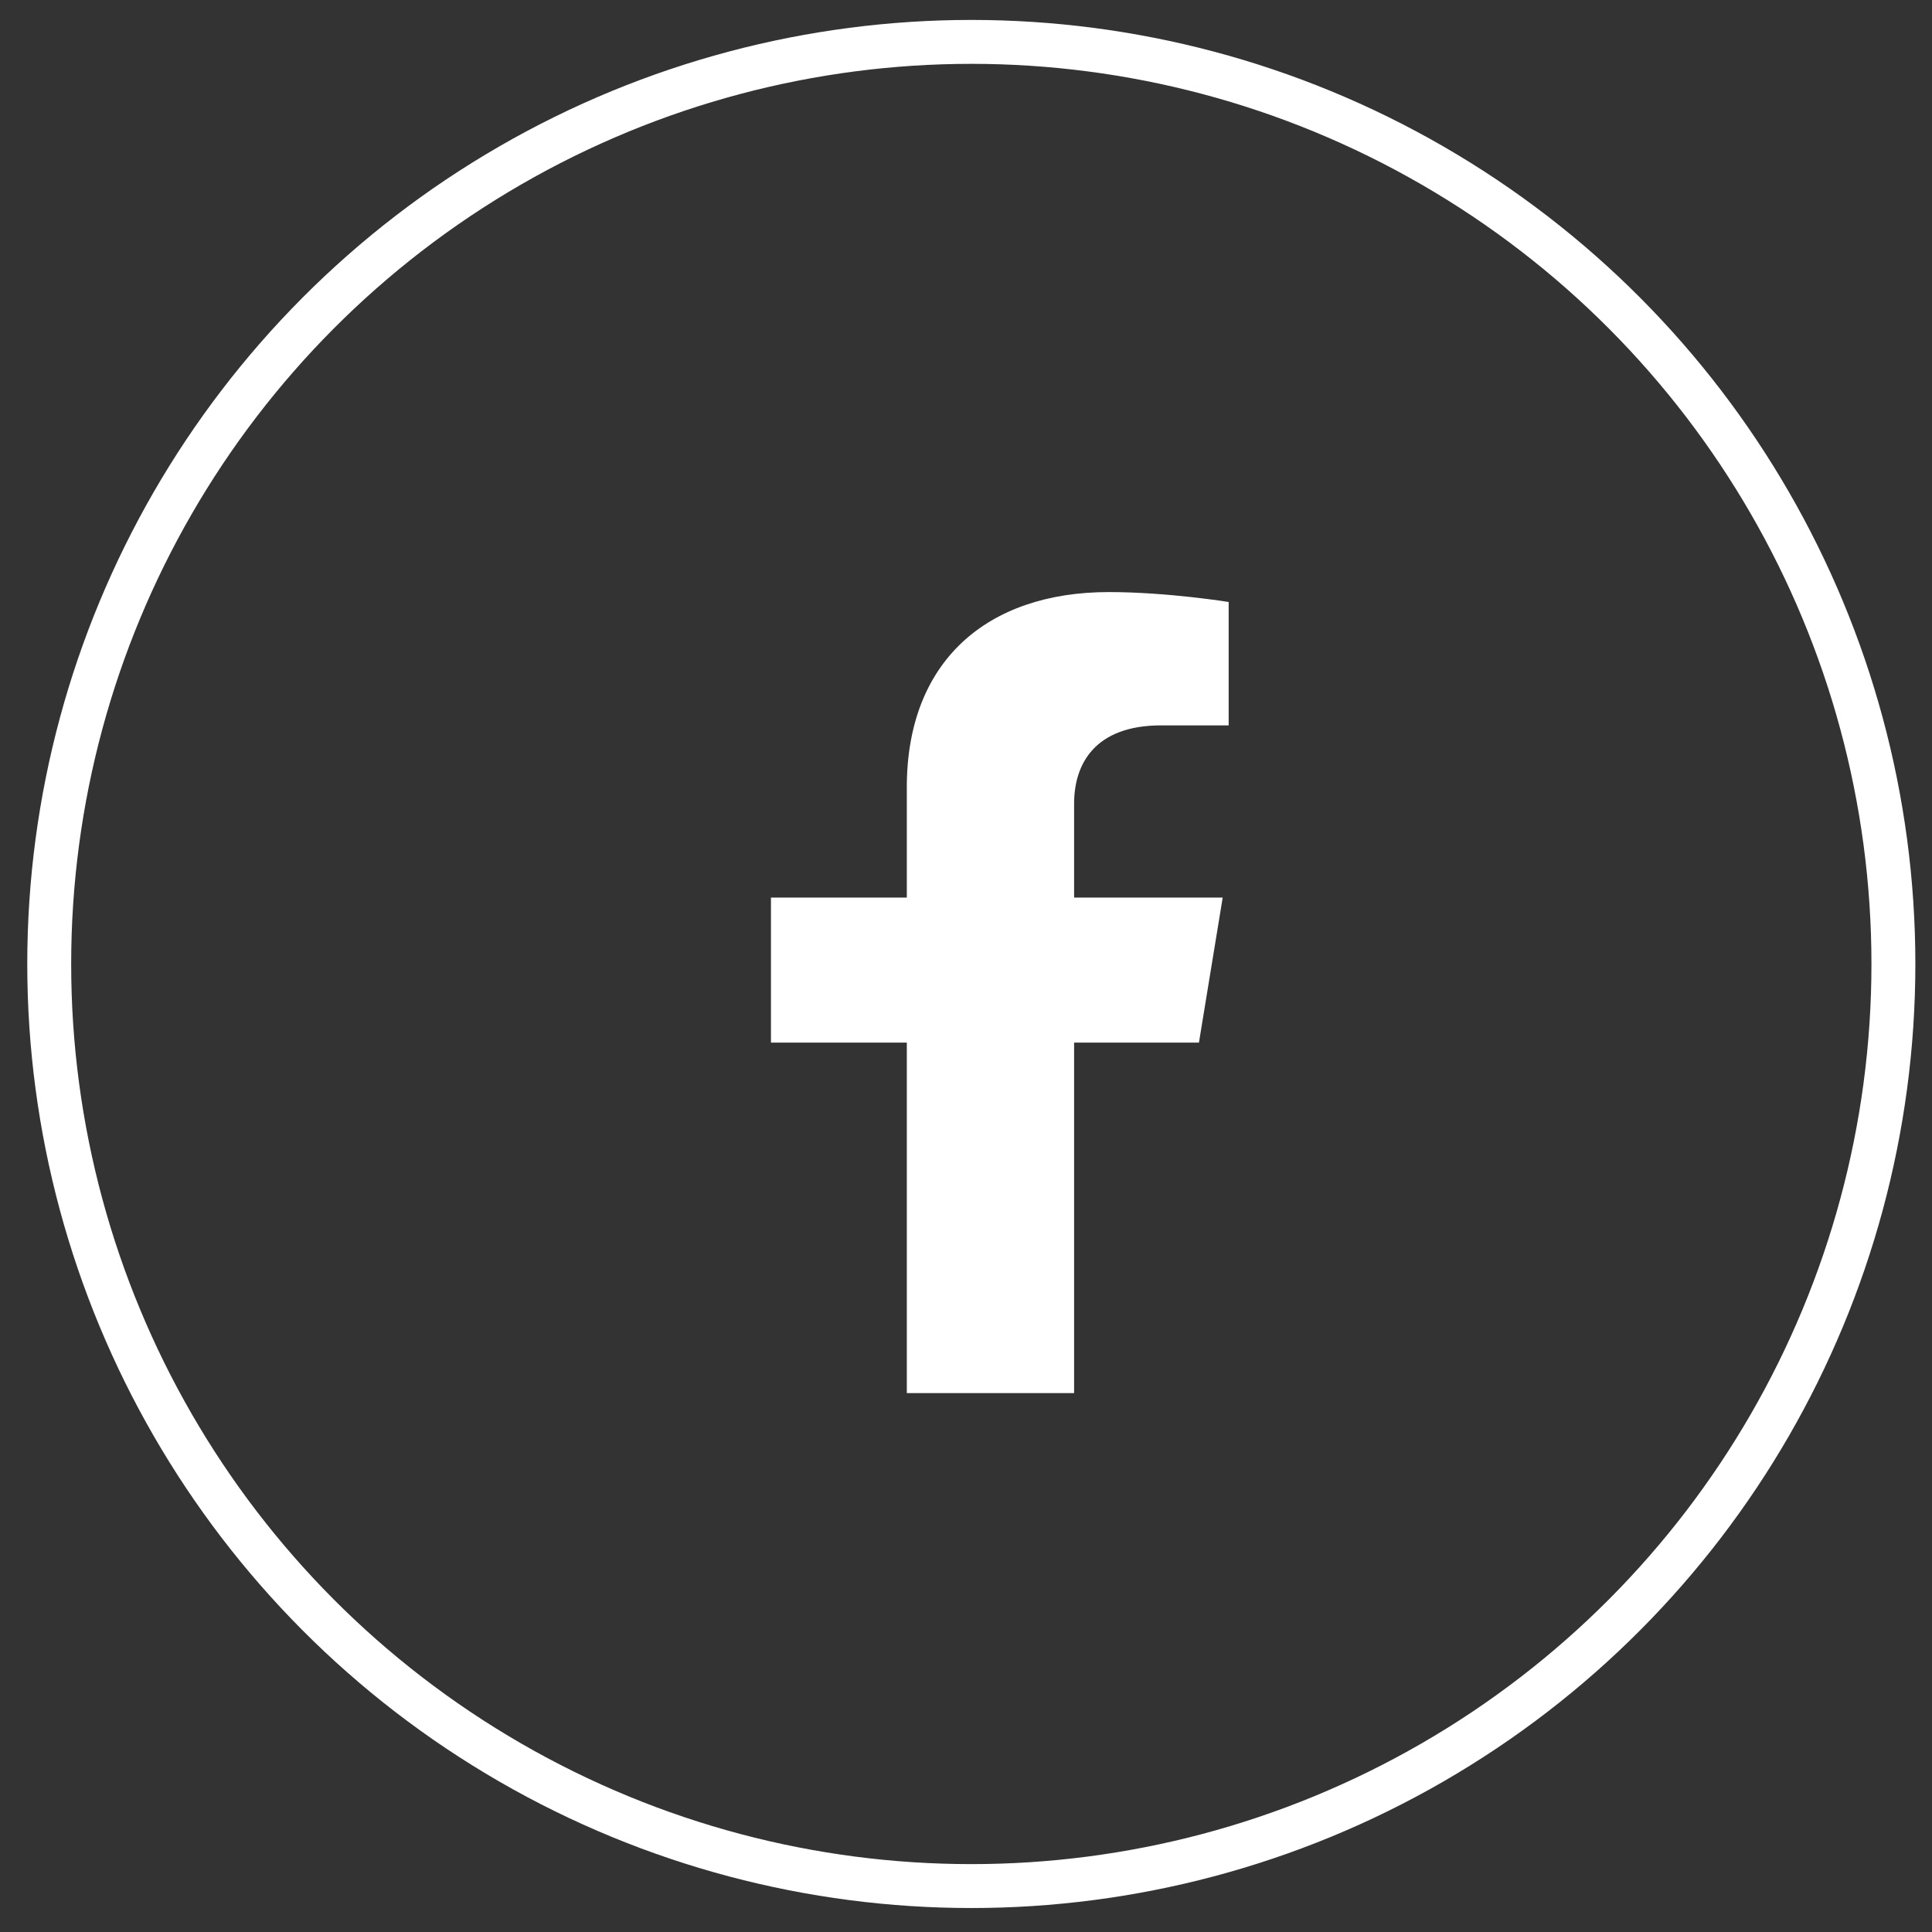
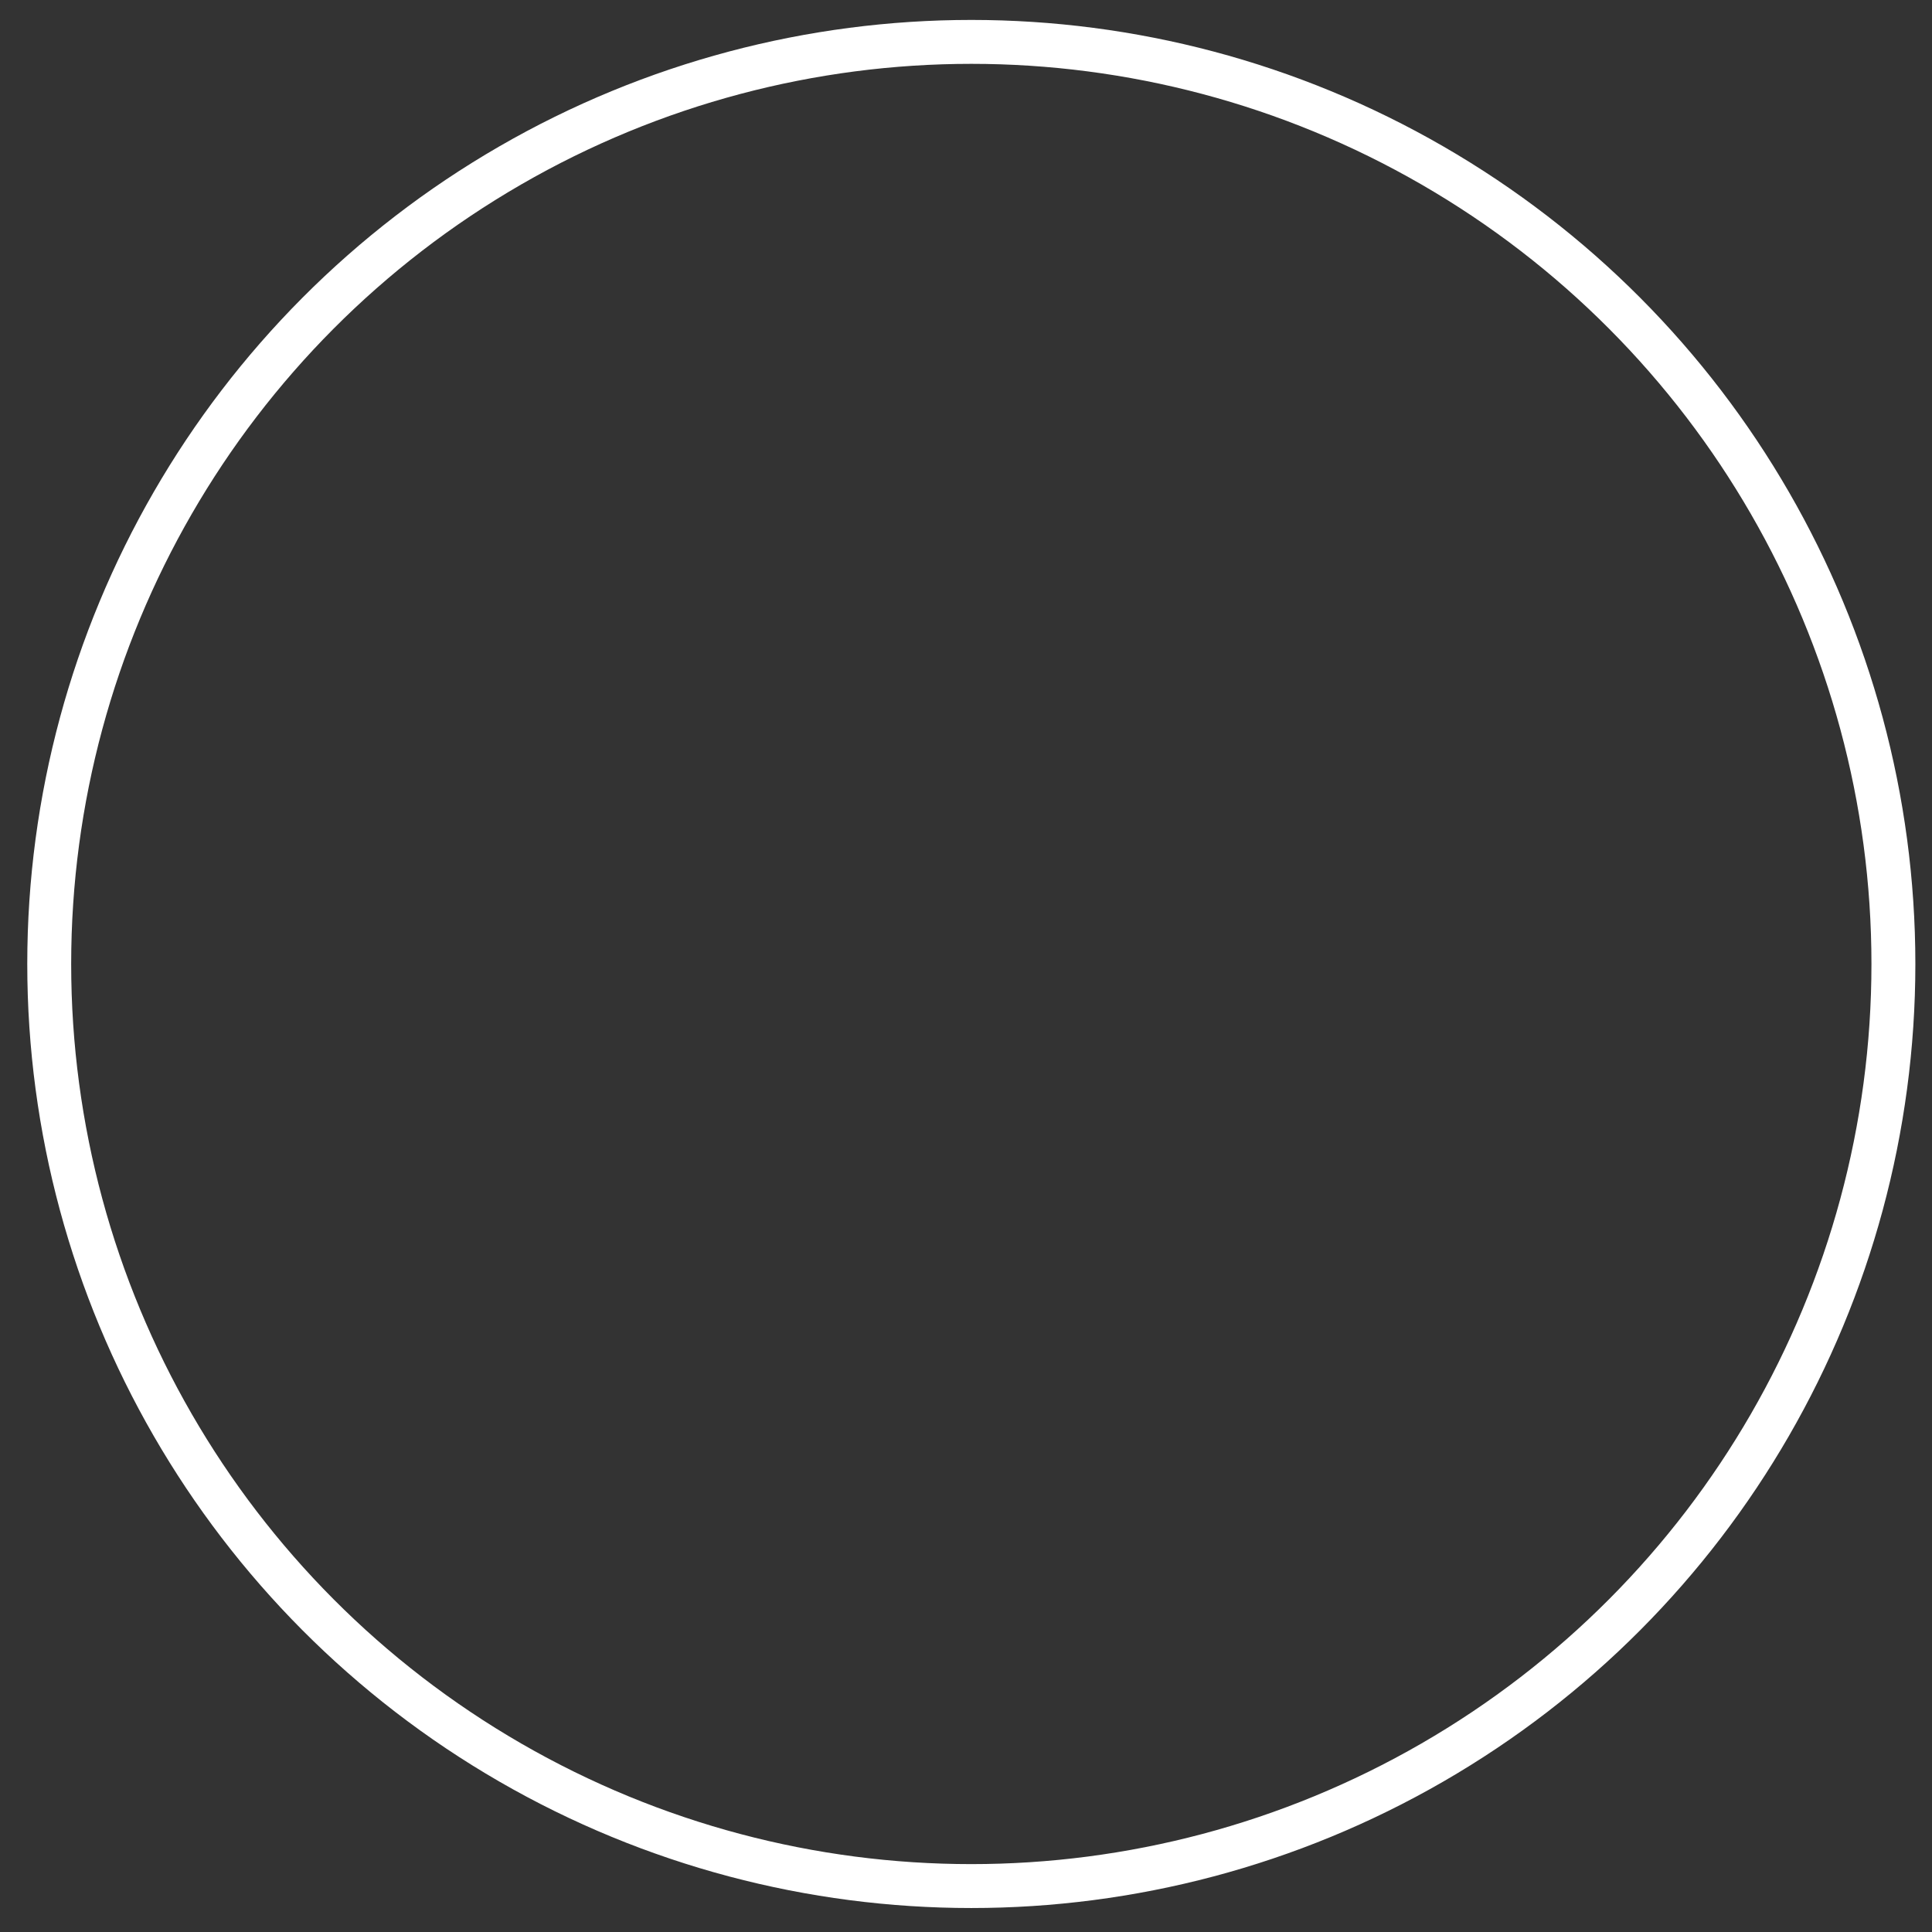
<svg xmlns="http://www.w3.org/2000/svg" width="44" height="44" viewBox="0 0 44 44" fill="none">
  <rect x="0" y="0" width="44" height="44" fill="#333333" stroke="none" />
  <circle cx="22.121" cy="21.954" r="21" stroke="white" />
-   <path d="M27.305 23.745L27.846 20.442H24.462V18.302C24.462 17.401 24.932 16.52 26.446 16.52H27.982V13.71C27.982 13.71 26.588 13.484 25.255 13.484C22.472 13.484 20.652 15.066 20.652 17.928V20.442H17.558V23.745H20.652V31.727H24.462V23.745H27.305Z" fill="white" />
</svg>